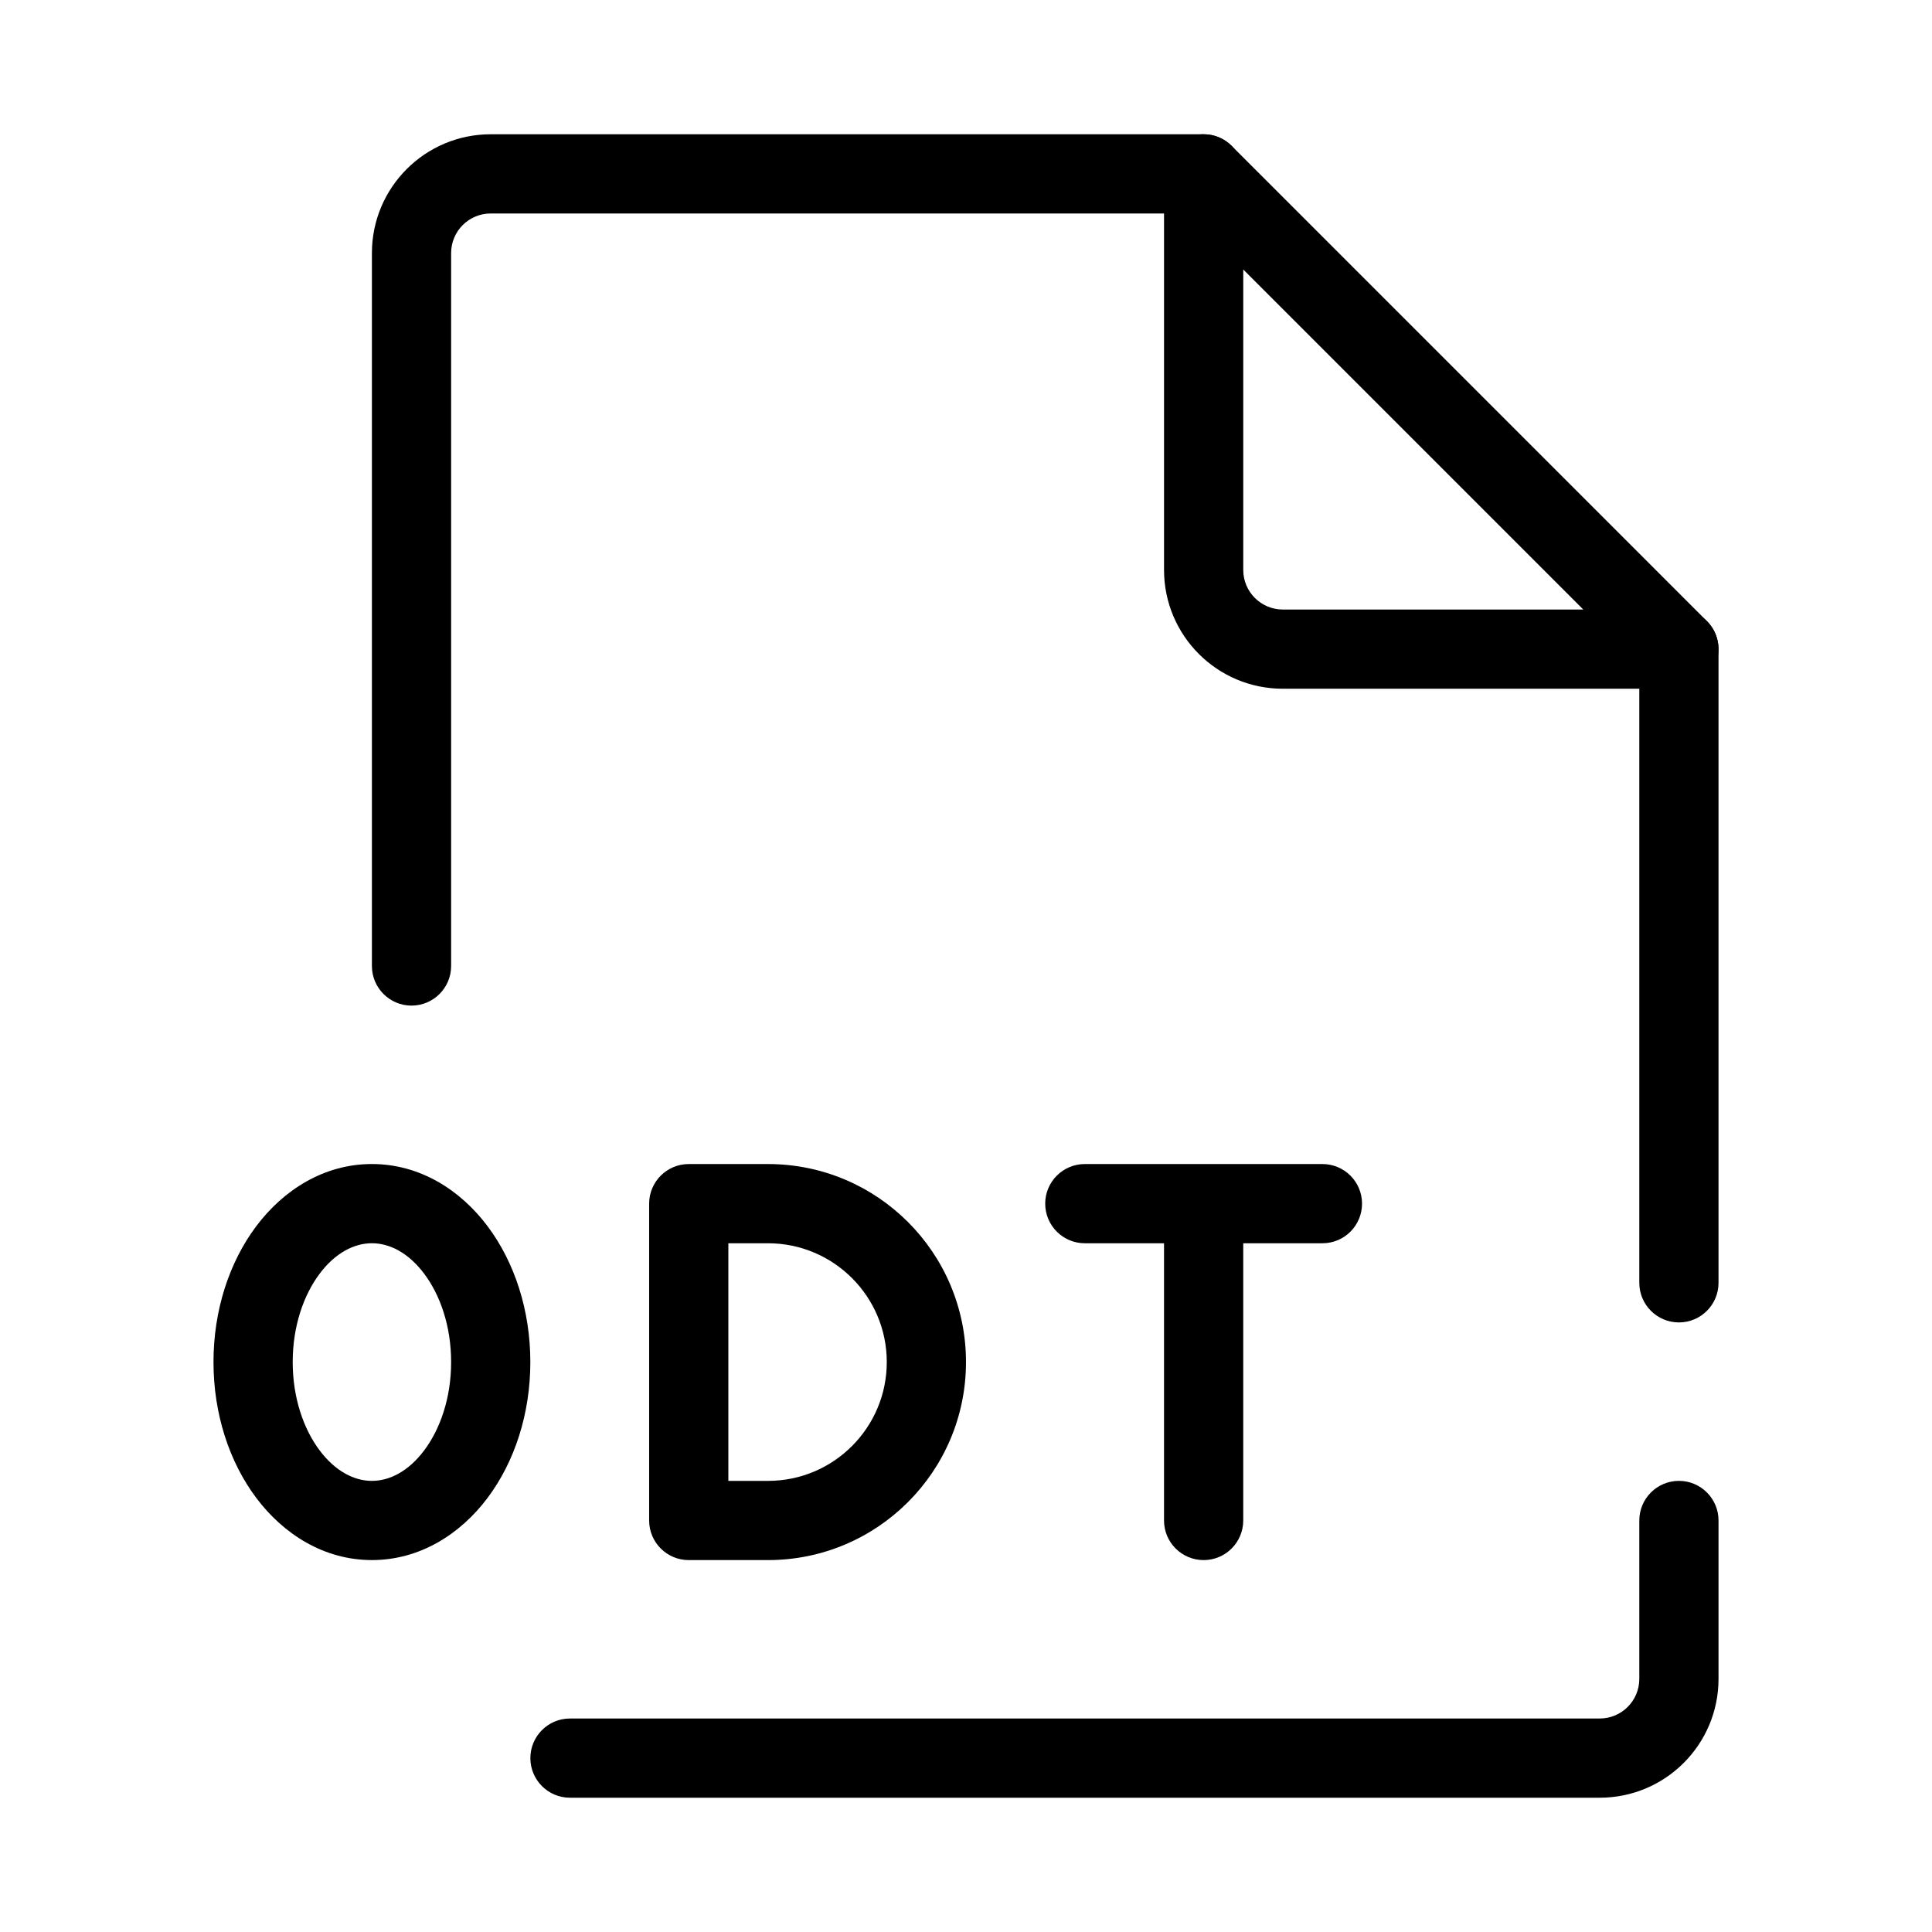
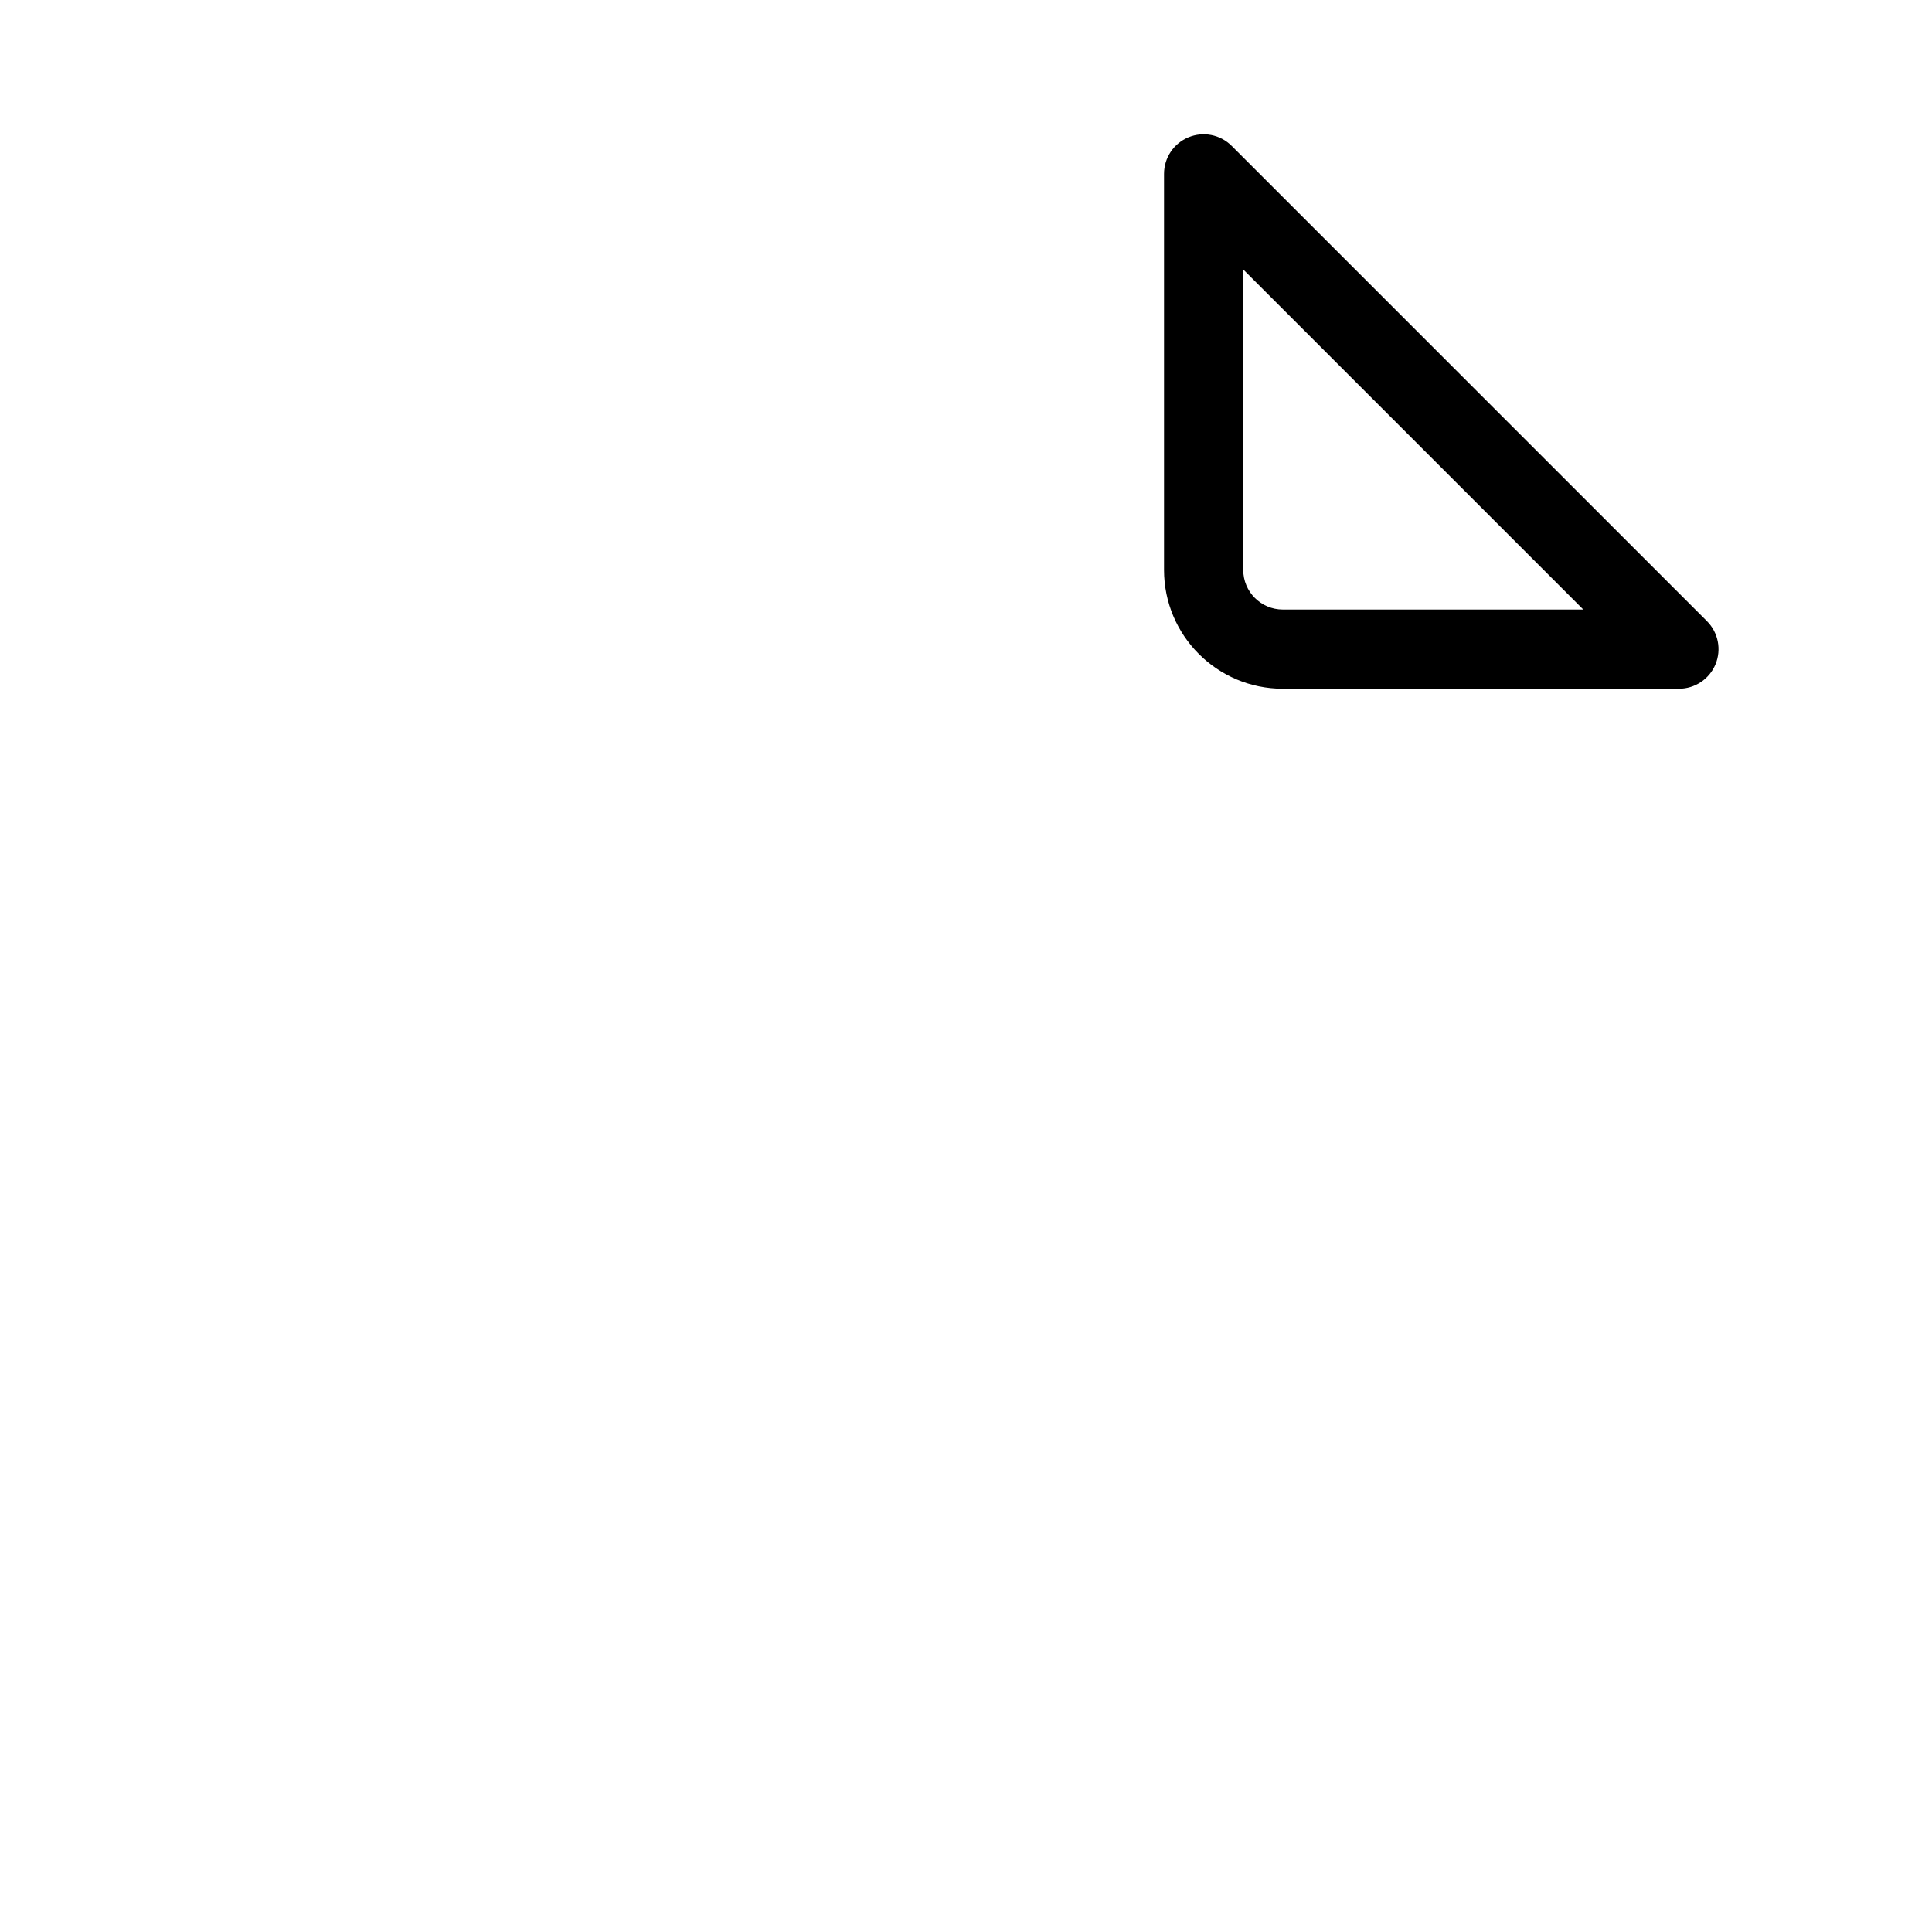
<svg xmlns="http://www.w3.org/2000/svg" fill="#000000" width="800px" height="800px" version="1.1" viewBox="144 144 512 512">
  <g fill-rule="evenodd">
-     <path d="m242.56 211.07c0-17.391 14.098-31.488 31.488-31.488h188.93c5.793 0 10.496 4.699 10.496 10.496s-4.703 10.496-10.496 10.496h-188.93c-5.797 0-10.496 4.699-10.496 10.496v188.93c0 5.793-4.699 10.496-10.496 10.496-5.797 0-10.496-4.703-10.496-10.496zm346.37 94.465c5.797 0 10.496 4.699 10.496 10.496v167.93c0 5.797-4.699 10.496-10.496 10.496-5.793 0-10.496-4.699-10.496-10.496v-167.93c0-5.797 4.703-10.496 10.496-10.496zm0 230.91c5.797 0 10.496 4.703 10.496 10.496v41.984c0 17.391-14.098 31.488-31.488 31.488h-272.89c-5.797 0-10.496-4.699-10.496-10.496 0-5.793 4.699-10.496 10.496-10.496h272.89c5.797 0 10.496-4.699 10.496-10.496v-41.984c0-5.793 4.703-10.496 10.496-10.496z" />
    <path d="m458.96 180.38c3.922-1.625 8.438-0.727 11.441 2.273l125.95 125.95c3 3 3.898 7.516 2.273 11.438s-5.453 6.481-9.699 6.481h-104.96c-17.387 0-31.484-14.098-31.484-31.488v-104.96c0-4.246 2.555-8.074 6.477-9.695zm14.516 35.035v79.621c0 5.797 4.699 10.496 10.492 10.496h79.621z" />
-     <path d="m316.03 462.98c0-5.797 4.699-10.496 10.496-10.496h20.992c28.984 0 52.48 23.496 52.48 52.477 0 28.984-23.496 52.48-52.48 52.48h-20.992c-5.797 0-10.496-4.699-10.496-10.496zm20.992 10.496v62.973h10.496c17.387 0 31.488-14.098 31.488-31.488 0-17.387-14.102-31.484-31.488-31.484z" />
-     <path d="m420.99 462.98c0-5.797 4.699-10.496 10.496-10.496h62.973c5.797 0 10.496 4.699 10.496 10.496 0 5.793-4.699 10.496-10.496 10.496h-20.988v73.469c0 5.797-4.703 10.496-10.496 10.496-5.797 0-10.496-4.699-10.496-10.496v-73.469h-20.992c-5.797 0-10.496-4.703-10.496-10.496z" />
-     <path d="m228.69 481.57c-4.207 5.613-7.121 13.844-7.121 23.387s2.914 17.777 7.121 23.391c4.207 5.609 9.219 8.098 13.871 8.098 4.648 0 9.66-2.488 13.867-8.098 4.211-5.613 7.125-13.848 7.125-23.391s-2.914-17.773-7.125-23.387c-4.207-5.609-9.219-8.098-13.867-8.098-4.652 0-9.664 2.488-13.871 8.098zm-16.793-12.598c7.191-9.586 17.926-16.492 30.664-16.492 12.738 0 23.473 6.906 30.66 16.492 7.188 9.586 11.324 22.34 11.324 35.984 0 13.648-4.137 26.402-11.324 35.988-7.188 9.586-17.922 16.492-30.66 16.492-12.738 0-23.473-6.906-30.664-16.492-7.188-9.586-11.32-22.34-11.32-35.988 0-13.645 4.133-26.398 11.32-35.984z" />
  </g>
</svg>